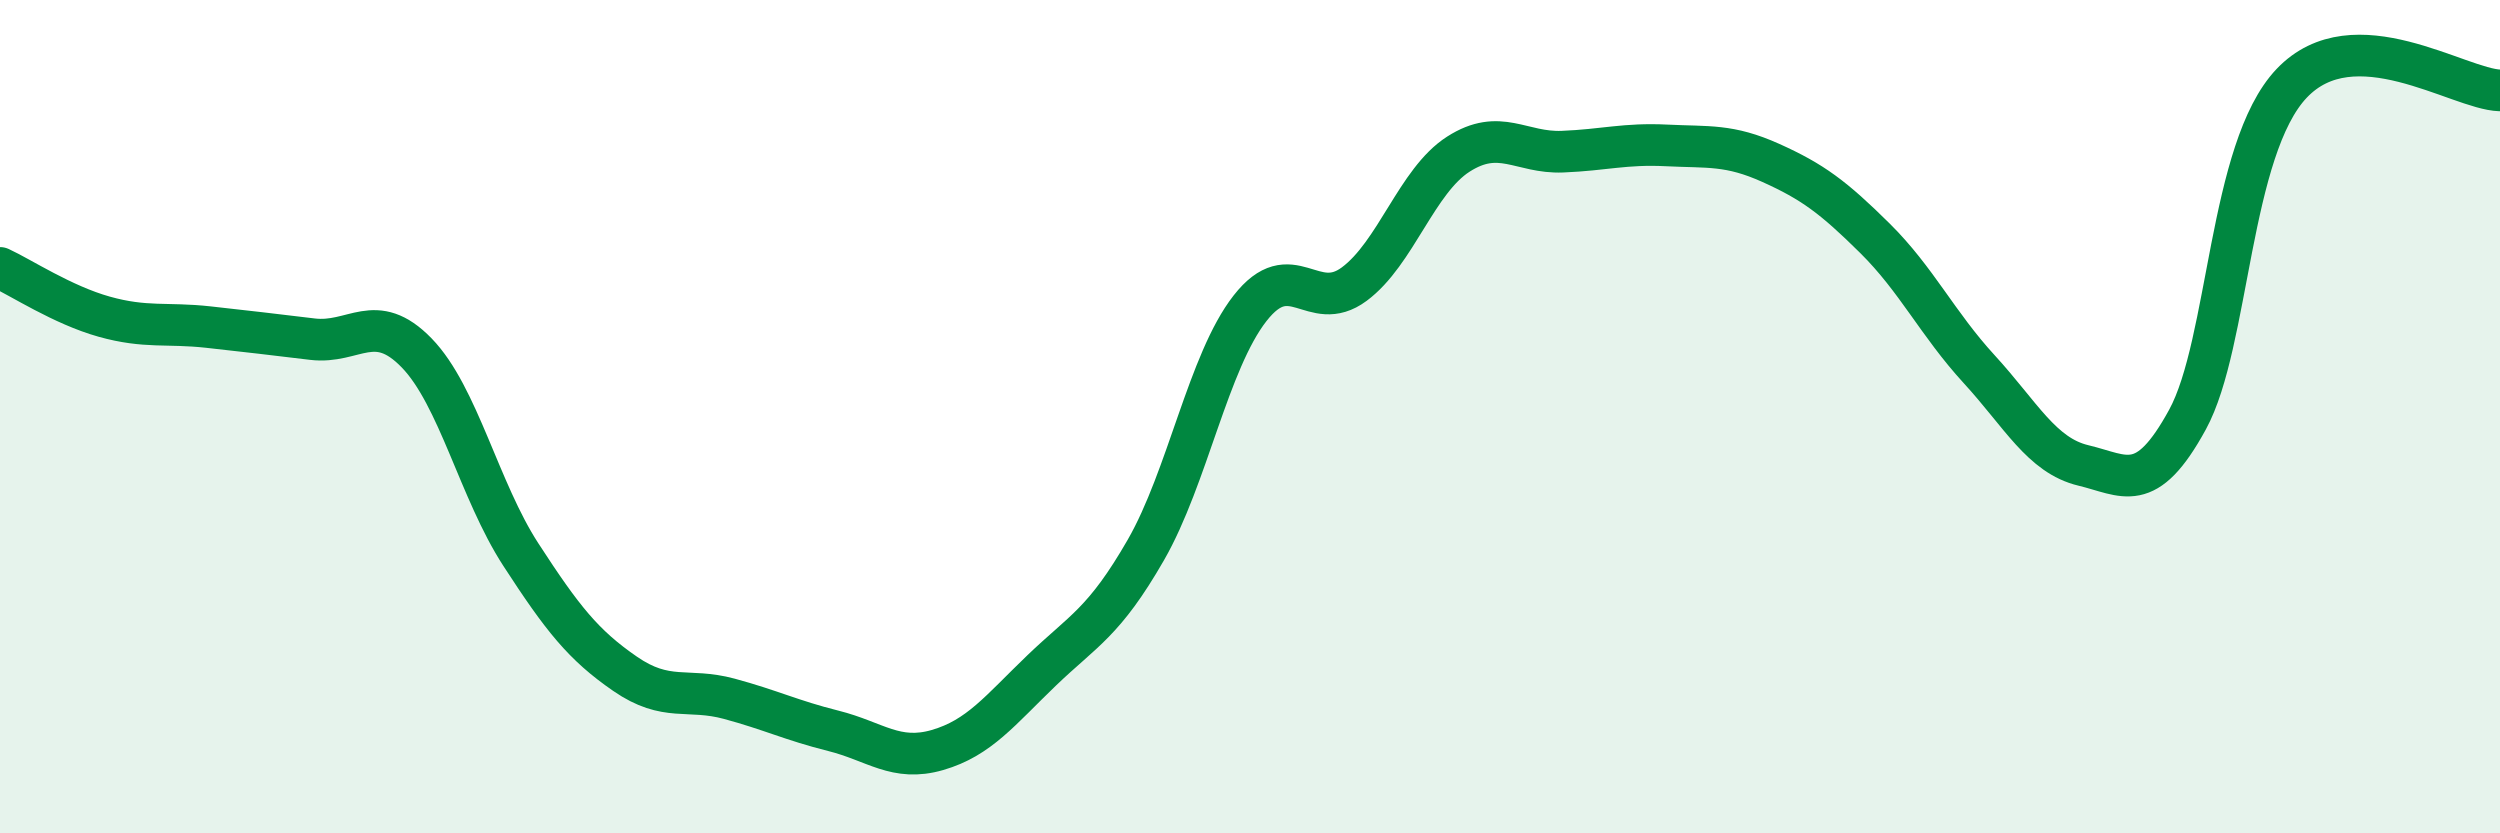
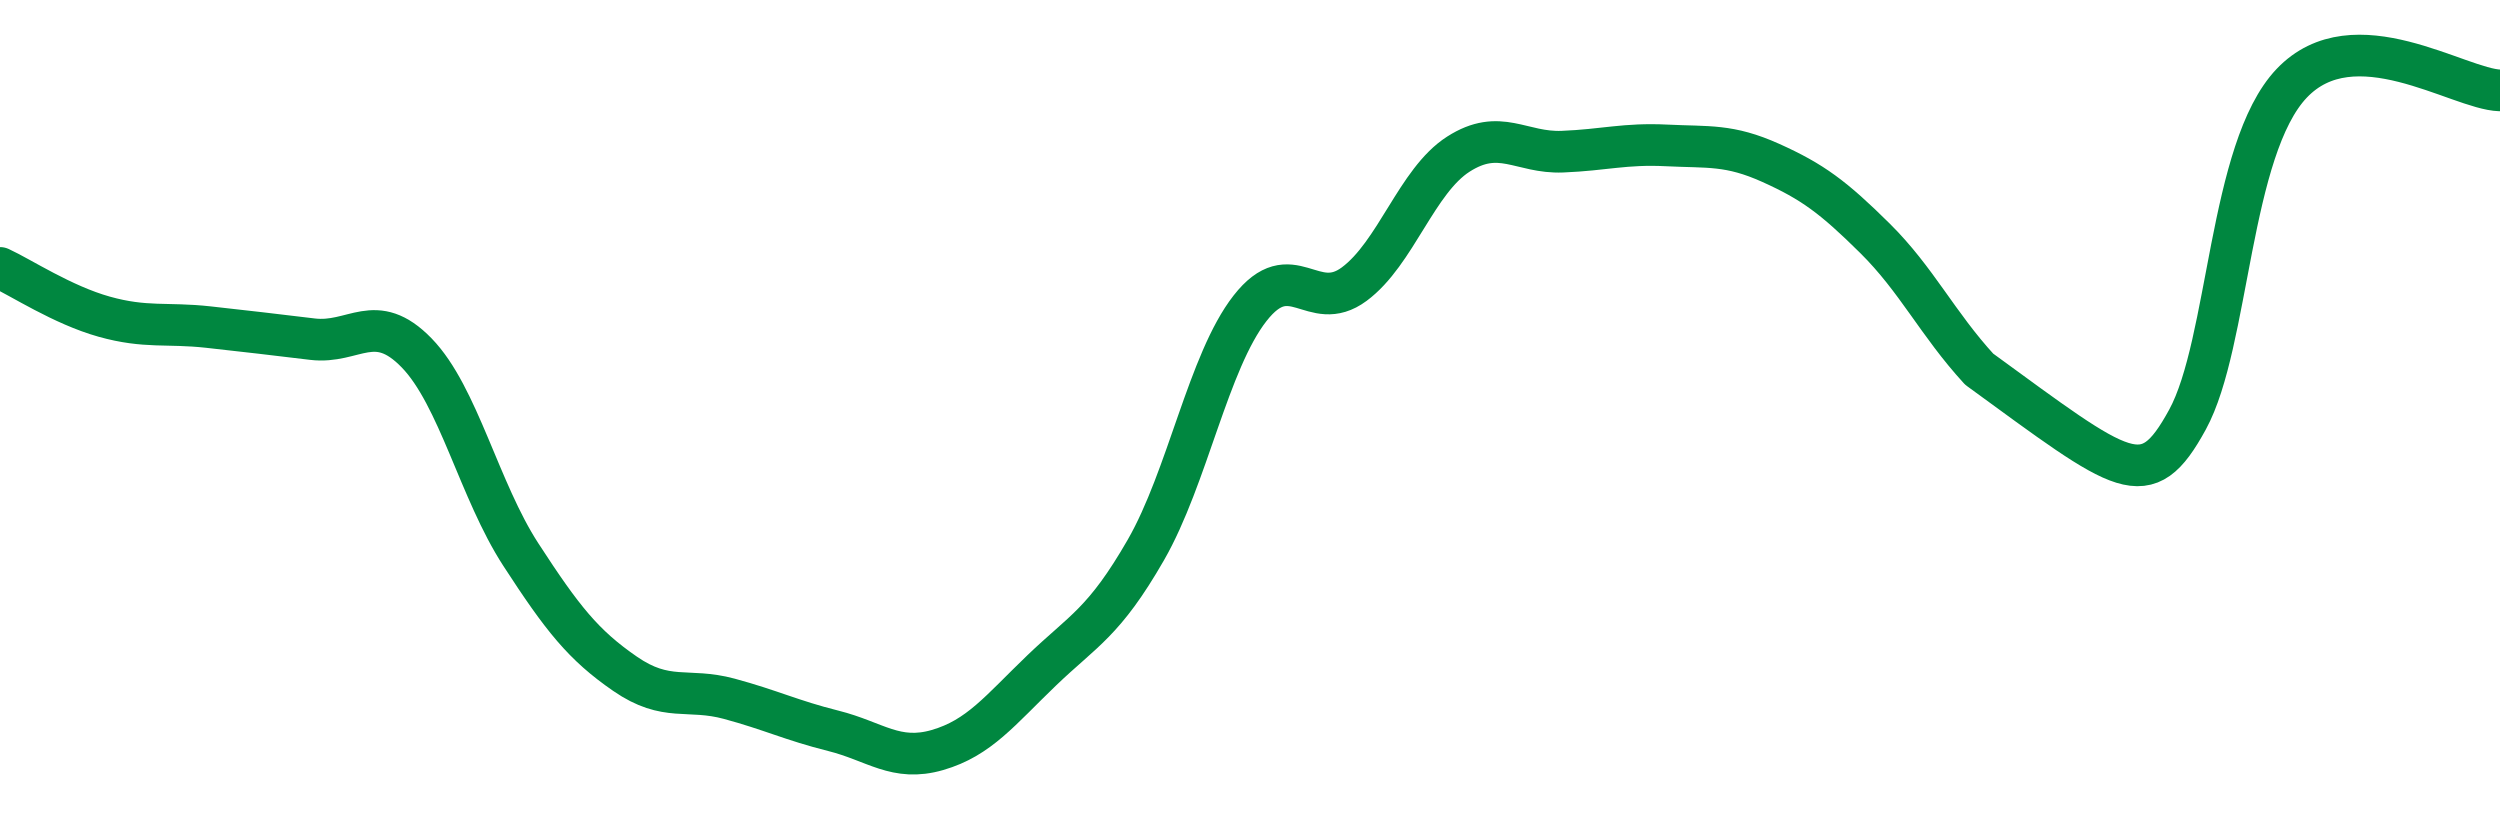
<svg xmlns="http://www.w3.org/2000/svg" width="60" height="20" viewBox="0 0 60 20">
-   <path d="M 0,6.43 C 0.5,6.66 1.5,7.32 2.5,7.6 C 3.5,7.88 4,7.74 5,7.85 C 6,7.96 6.5,8.02 7.5,8.14 C 8.5,8.26 9,7.44 10,8.47 C 11,9.5 11.5,11.77 12.5,13.31 C 13.5,14.85 14,15.48 15,16.17 C 16,16.86 16.5,16.5 17.5,16.77 C 18.5,17.04 19,17.29 20,17.54 C 21,17.79 21.5,18.29 22.5,18 C 23.5,17.71 24,17.05 25,16.09 C 26,15.13 26.5,14.94 27.5,13.2 C 28.5,11.46 29,8.68 30,7.4 C 31,6.12 31.5,7.56 32.5,6.82 C 33.5,6.08 34,4.34 35,3.7 C 36,3.06 36.5,3.68 37.5,3.64 C 38.5,3.6 39,3.44 40,3.49 C 41,3.54 41.5,3.46 42.5,3.91 C 43.5,4.36 44,4.73 45,5.72 C 46,6.71 46.5,7.77 47.5,8.86 C 48.5,9.95 49,10.93 50,11.17 C 51,11.41 51.5,11.9 52.5,10.07 C 53.5,8.24 53.5,3.58 55,2 C 56.5,0.42 59,2.14 60,2.17L60 20L0 20Z" fill="#008740" opacity="0.1" stroke-linecap="round" stroke-linejoin="round" />
-   <path d="M 0,6.43 C 0.5,6.66 1.5,7.32 2.5,7.6 C 3.5,7.88 4,7.74 5,7.85 C 6,7.96 6.5,8.02 7.5,8.14 C 8.5,8.26 9,7.44 10,8.47 C 11,9.5 11.5,11.77 12.5,13.31 C 13.5,14.85 14,15.48 15,16.17 C 16,16.86 16.5,16.5 17.5,16.77 C 18.5,17.04 19,17.29 20,17.54 C 21,17.79 21.5,18.29 22.5,18 C 23.5,17.71 24,17.05 25,16.09 C 26,15.13 26.5,14.94 27.5,13.2 C 28.5,11.46 29,8.68 30,7.4 C 31,6.12 31.5,7.56 32.5,6.82 C 33.5,6.08 34,4.34 35,3.7 C 36,3.06 36.5,3.68 37.5,3.64 C 38.5,3.6 39,3.44 40,3.49 C 41,3.54 41.5,3.46 42.5,3.91 C 43.5,4.36 44,4.73 45,5.72 C 46,6.71 46.5,7.77 47.5,8.86 C 48.5,9.95 49,10.93 50,11.17 C 51,11.41 51.5,11.9 52.5,10.07 C 53.5,8.24 53.5,3.58 55,2 C 56.5,0.42 59,2.14 60,2.17" stroke="#008740" stroke-width="1" fill="none" stroke-linecap="round" stroke-linejoin="round" />
+   <path d="M 0,6.43 C 0.5,6.66 1.5,7.32 2.5,7.6 C 3.5,7.88 4,7.74 5,7.85 C 6,7.96 6.5,8.02 7.5,8.14 C 8.5,8.26 9,7.44 10,8.47 C 11,9.5 11.5,11.77 12.5,13.31 C 13.5,14.85 14,15.48 15,16.17 C 16,16.86 16.5,16.5 17.5,16.77 C 18.5,17.04 19,17.29 20,17.54 C 21,17.79 21.5,18.29 22.5,18 C 23.5,17.71 24,17.05 25,16.09 C 26,15.13 26.5,14.94 27.5,13.2 C 28.5,11.46 29,8.68 30,7.4 C 31,6.12 31.5,7.56 32.5,6.82 C 33.5,6.08 34,4.34 35,3.7 C 36,3.06 36.5,3.68 37.5,3.64 C 38.5,3.6 39,3.44 40,3.49 C 41,3.54 41.5,3.46 42.5,3.91 C 43.5,4.36 44,4.73 45,5.72 C 46,6.71 46.5,7.77 47.5,8.86 C 51,11.41 51.5,11.9 52.5,10.07 C 53.5,8.24 53.5,3.58 55,2 C 56.5,0.42 59,2.14 60,2.17" stroke="#008740" stroke-width="1" fill="none" stroke-linecap="round" stroke-linejoin="round" />
</svg>